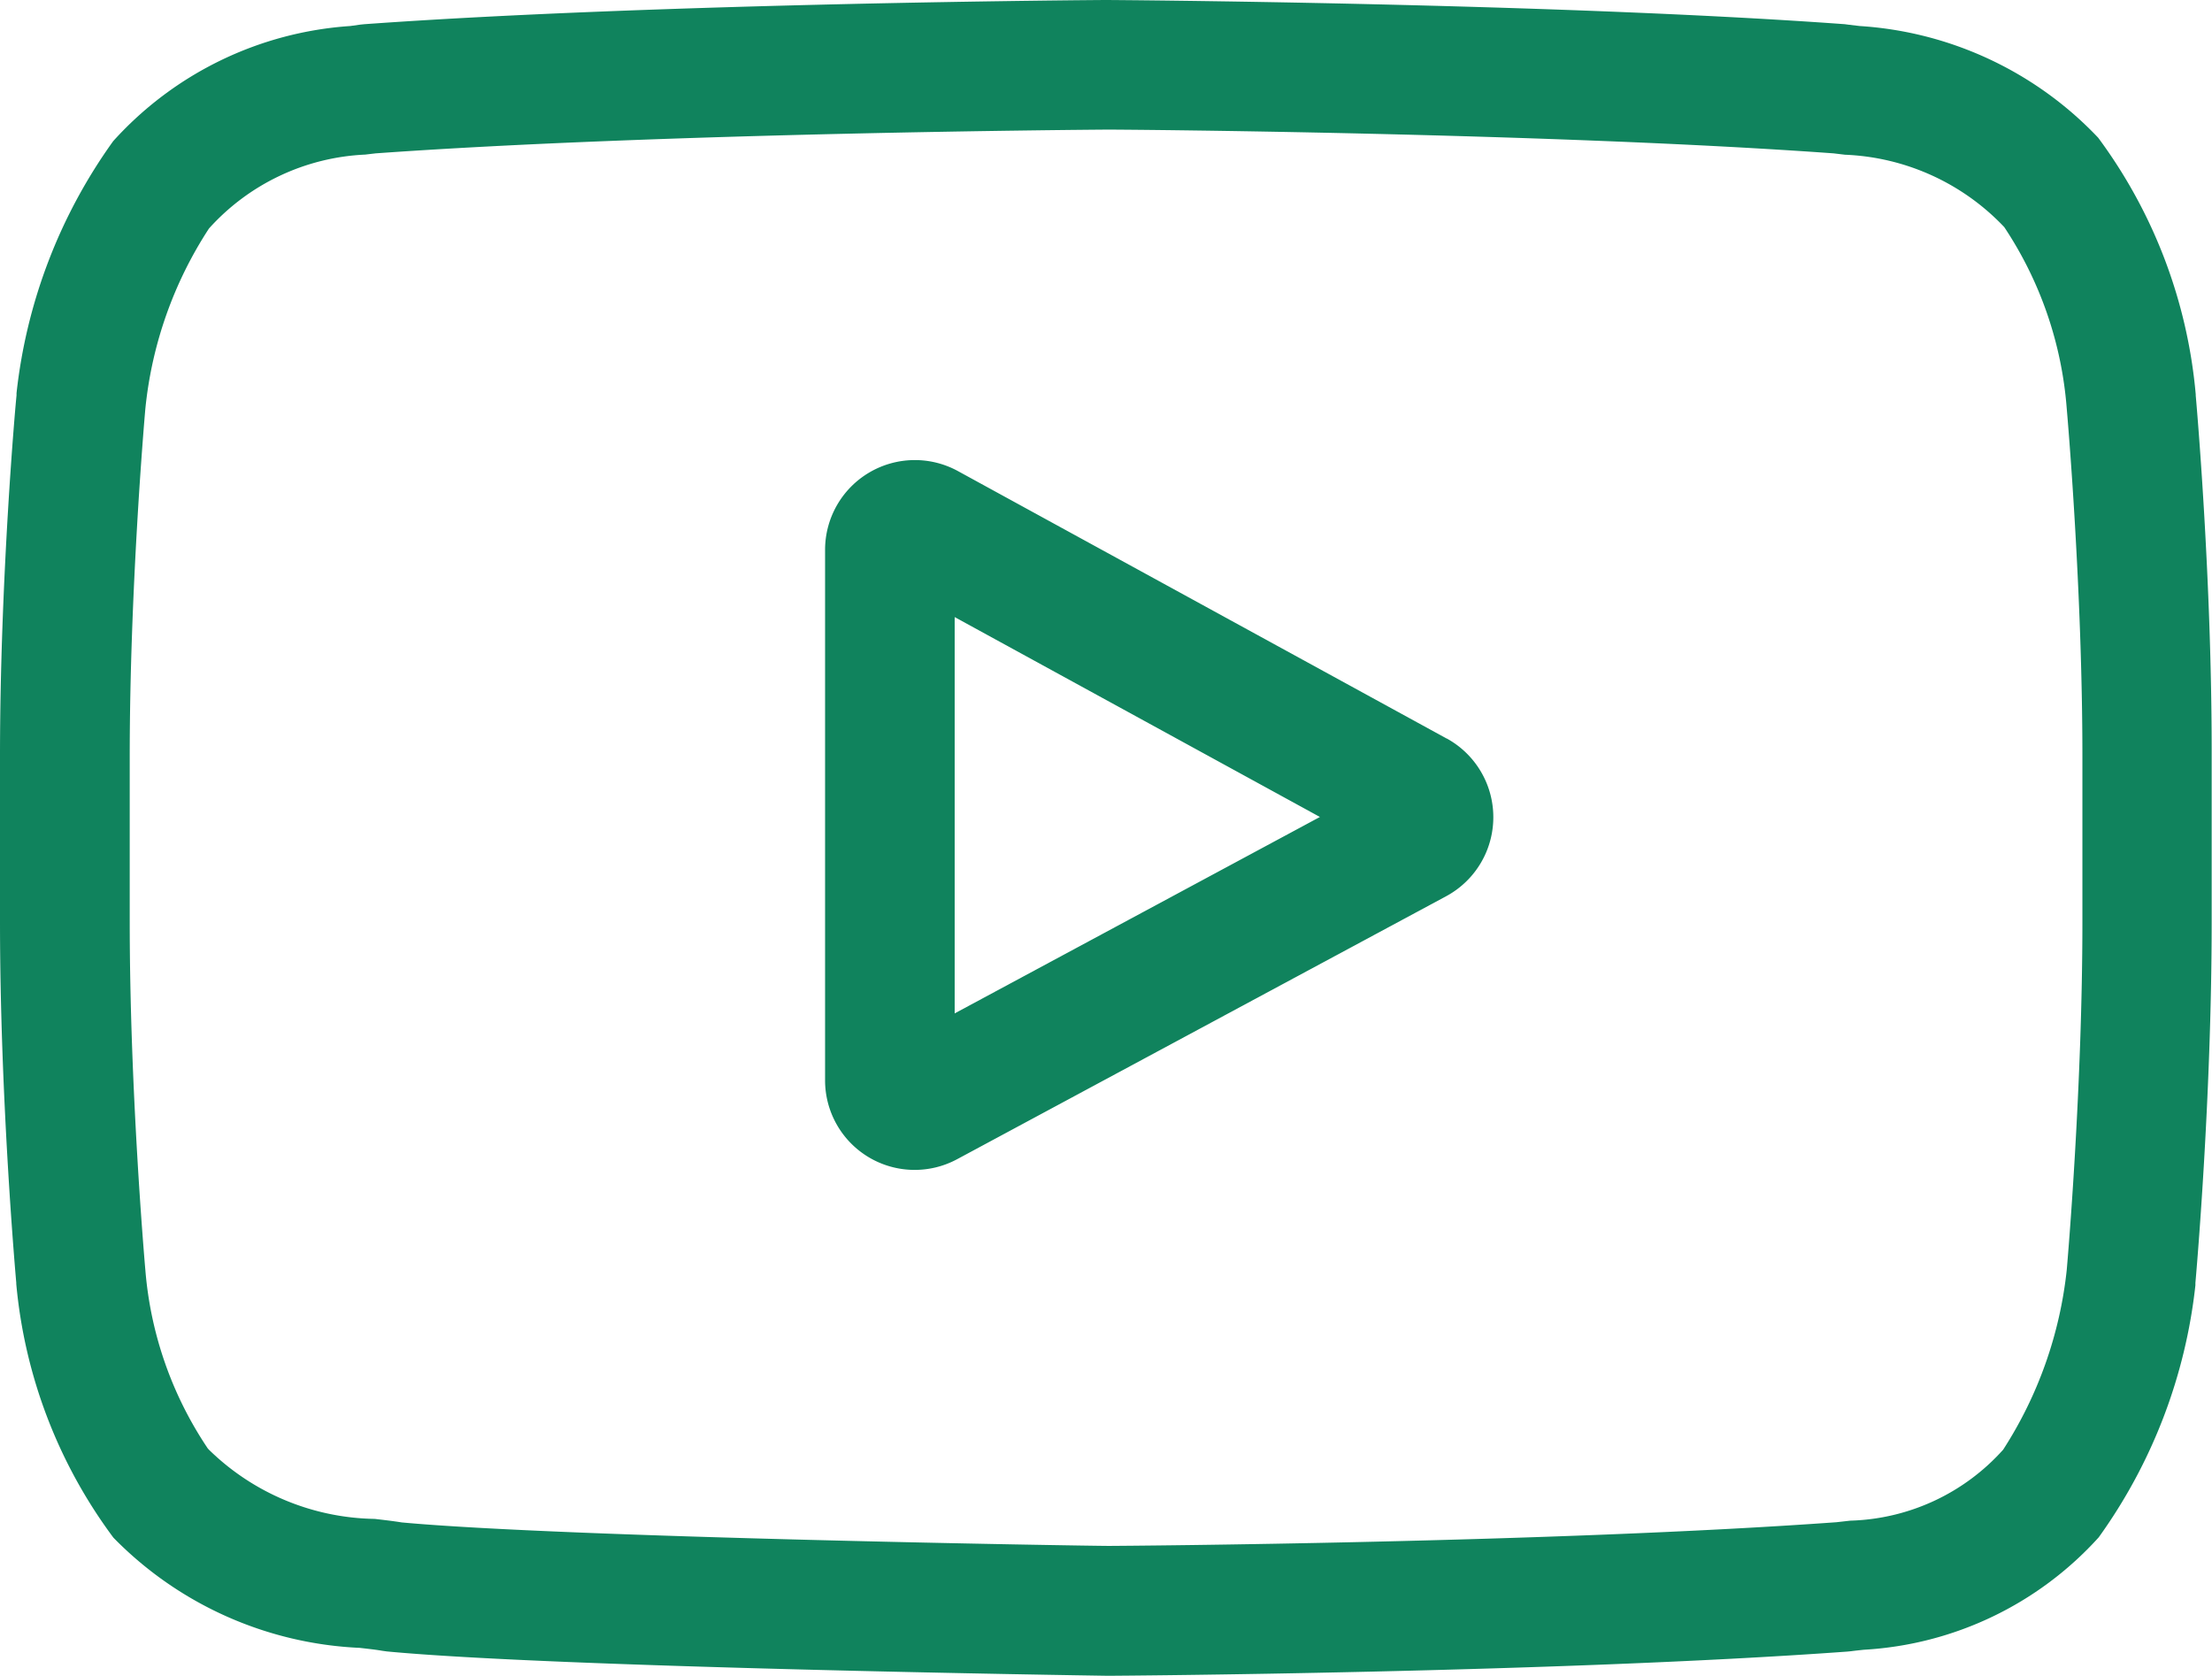
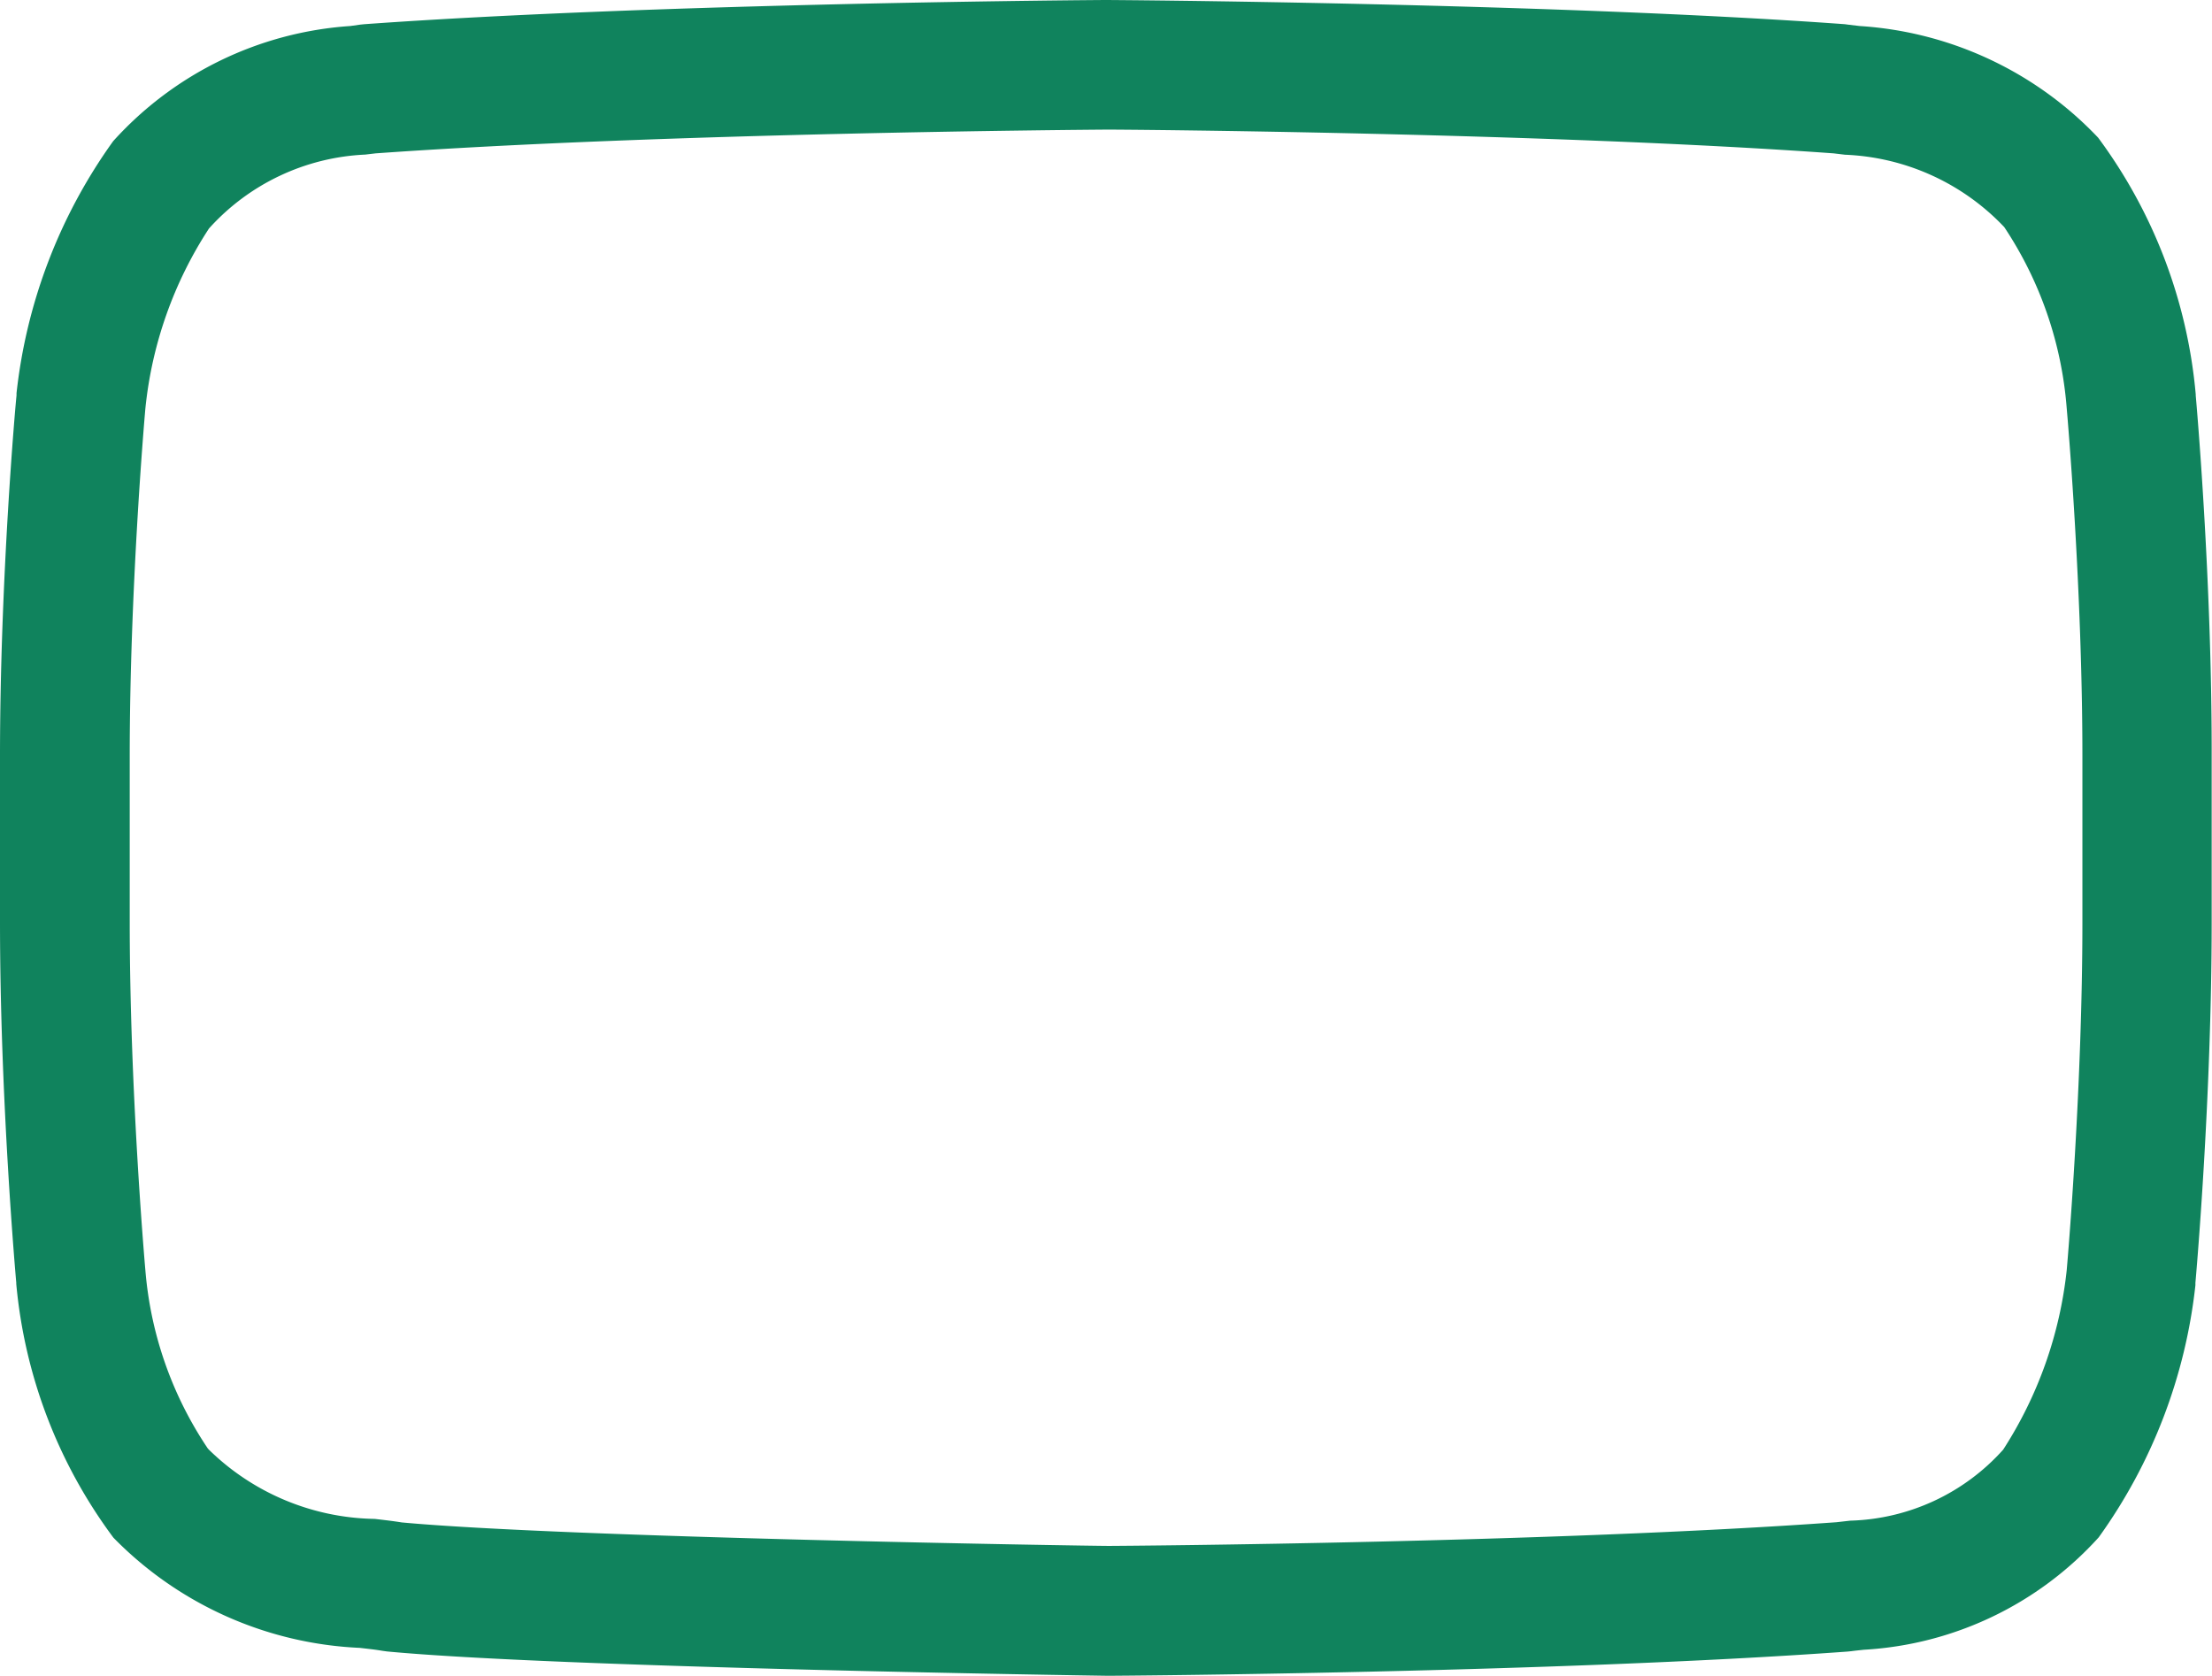
<svg xmlns="http://www.w3.org/2000/svg" id="youtube" width="34" height="25.752" viewBox="0 0 34 25.752">
-   <path id="Path_73" data-name="Path 73" d="M200.5,110.8l-7.511-4.11a1.38,1.38,0,0,0-2.042,1.21v8.149a1.377,1.377,0,0,0,2.033,1.215l7.512-4.039a1.38,1.38,0,0,0,.009-2.426Zm-7.561,4.225v-6.091l5.614,3.072Zm0,0" transform="translate(-178.265 -99.45)" fill="#10835d" />
  <path id="Path_74" data-name="Path 74" d="M33.75,6.078l0-.016a7.776,7.776,0,0,0-1.5-3.946A5.533,5.533,0,0,0,28.585.4l-.169-.02L28.357.372C23.862.045,17.074,0,17.006,0h-.012C16.926,0,10.138.045,5.6.372l-.06.006L5.383.4A5.393,5.393,0,0,0,1.74,2.169,8.149,8.149,0,0,0,.254,6.043l0,.035C.24,6.192,0,8.9,0,11.624v2.544C0,16.89.24,19.6.25,19.715l0,.017a7.7,7.7,0,0,0,1.493,3.9,5.646,5.646,0,0,0,3.787,1.694c.138.016.257.029.339.044l.079.011c2.6.247,10.732.369,11.077.374h.021c.068,0,6.856-.045,11.351-.372l.059-.006c.057-.008.121-.014.191-.022a5.269,5.269,0,0,0,3.612-1.728,8.148,8.148,0,0,0,1.486-3.875l0-.035c.01-.114.25-2.825.25-5.546V11.624C34,8.9,33.76,6.192,33.75,6.078Zm-1.742,8.091c0,2.519-.22,5.113-.241,5.351a6.326,6.326,0,0,1-.977,2.76,3.277,3.277,0,0,1-2.351,1.091l-.212.024c-4.347.314-10.879.363-11.18.364-.337,0-8.355-.128-10.872-.361-.129-.021-.268-.037-.415-.054A3.726,3.726,0,0,1,3.211,22.28l-.018-.02a5.739,5.739,0,0,1-.958-2.732c-.016-.18-.241-2.8-.241-5.359V11.624c0-2.516.219-5.108.241-5.351a6.2,6.2,0,0,1,.977-2.761,3.438,3.438,0,0,1,2.4-1.136l.162-.019c4.411-.316,10.99-.363,11.226-.365s6.813.049,11.184.365l.175.021A3.568,3.568,0,0,1,30.8,3.483l.008.009a5.832,5.832,0,0,1,.958,2.772c.015.17.242,2.8.242,5.36Zm0,0" fill="#10835d" />
</svg>